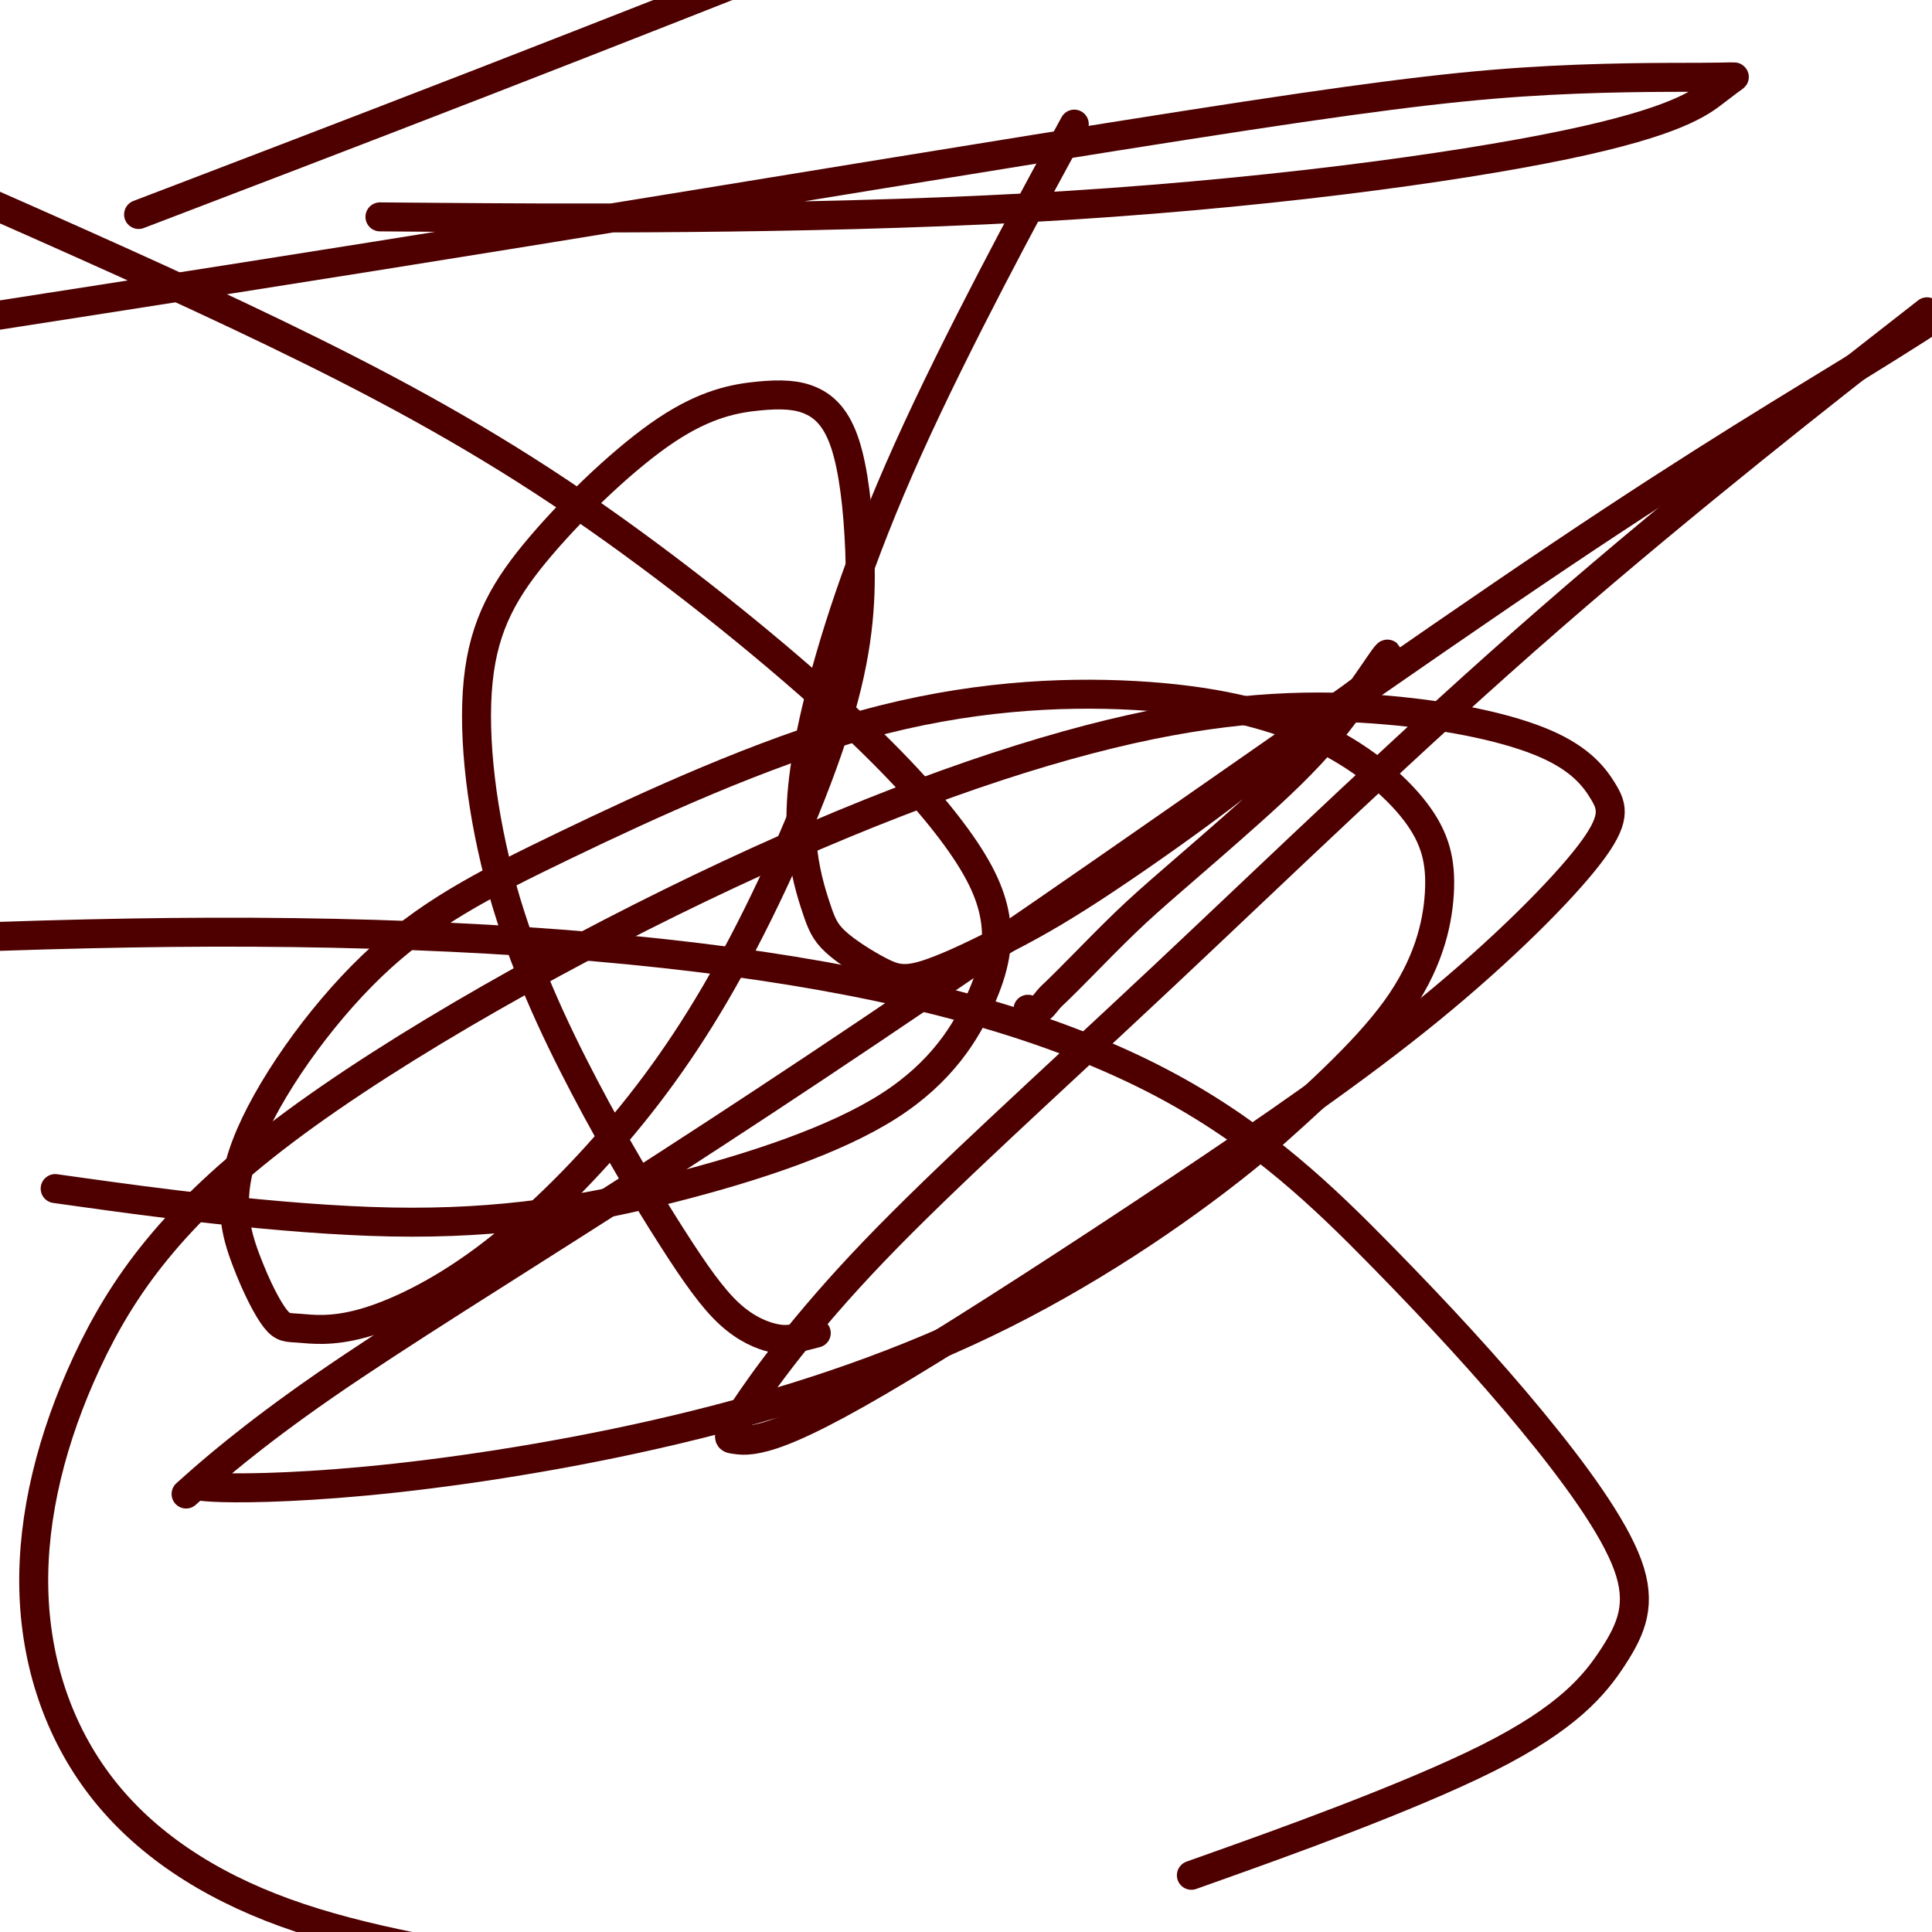
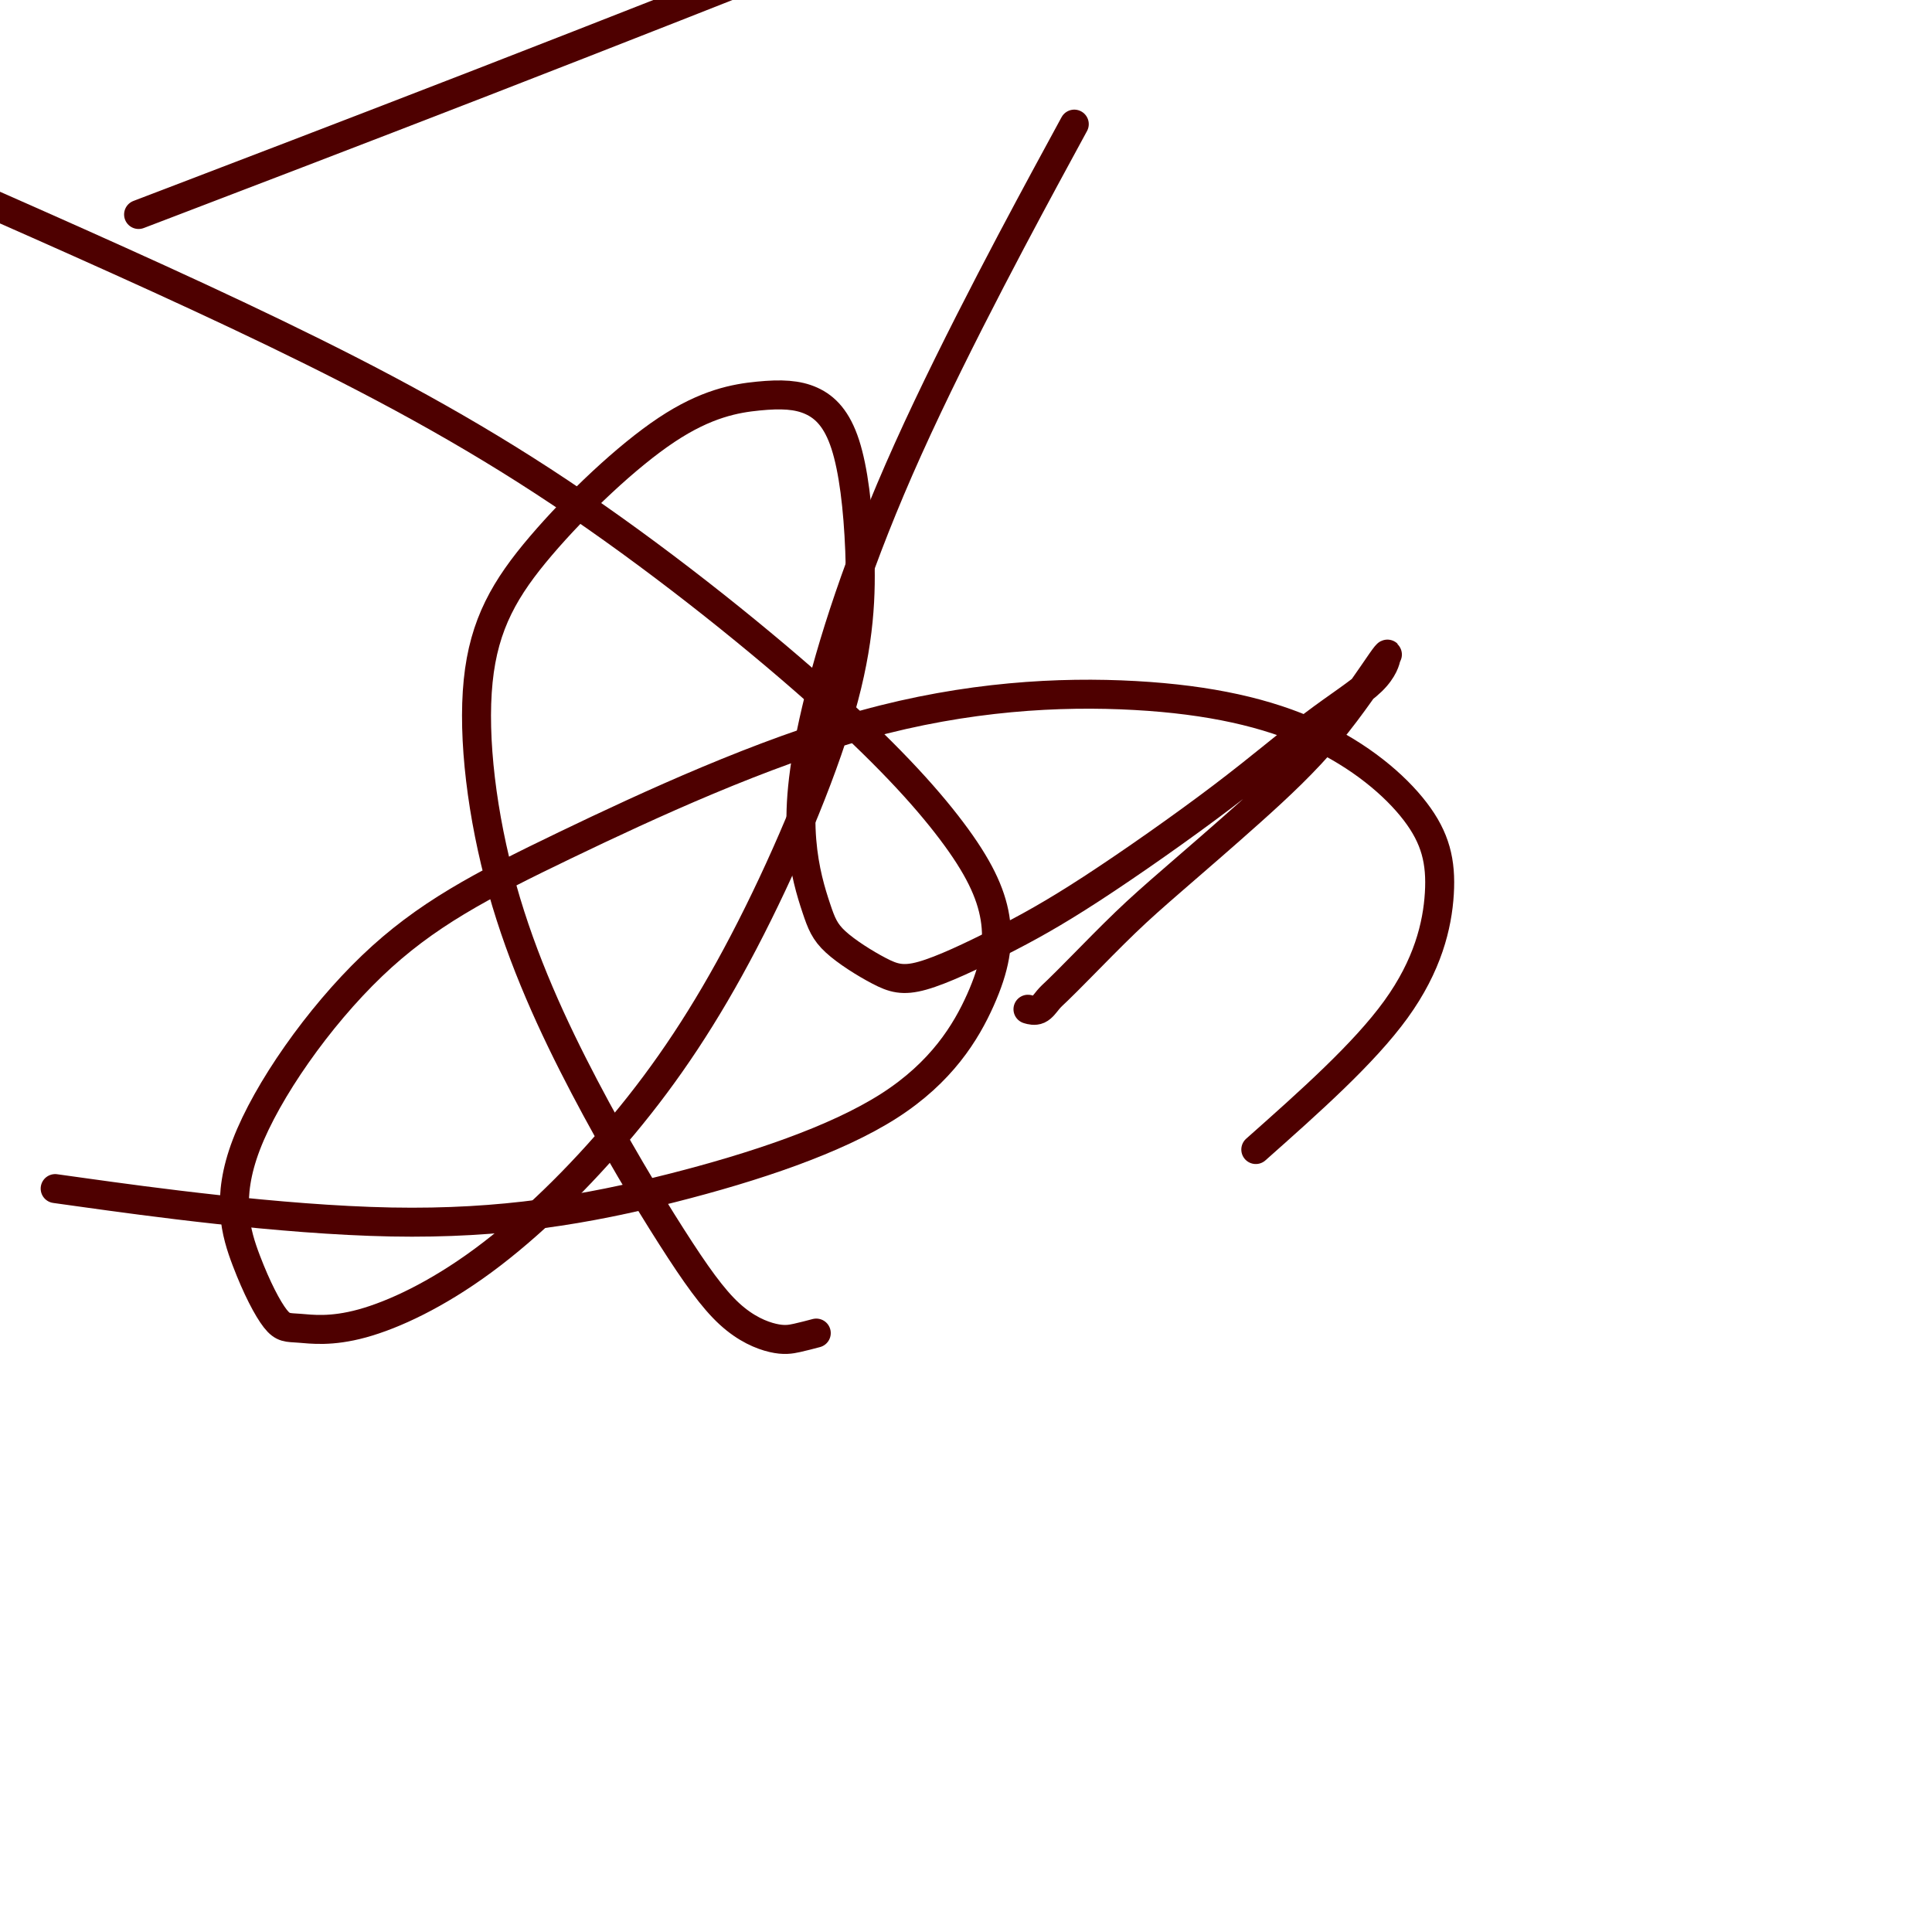
<svg xmlns="http://www.w3.org/2000/svg" viewBox="0 0 400 400" version="1.1">
  <g fill="none" stroke="#4E0000" stroke-width="6" stroke-linecap="round" stroke-linejoin="round">
    <path d="M169,276c-1.330,0.352 -2.661,0.703 -4,1c-1.339,0.297 -2.688,0.539 -5,0c-2.312,-0.539 -5.587,-1.858 -9,-5c-3.413,-3.142 -6.964,-8.107 -12,-16c-5.036,-7.893 -11.556,-18.716 -18,-31c-6.444,-12.284 -12.811,-26.031 -17,-41c-4.189,-14.969 -6.198,-31.161 -5,-43c1.198,-11.839 5.605,-19.326 13,-28c7.395,-8.674 17.779,-18.534 26,-24c8.221,-5.466 14.280,-6.537 19,-7c4.720,-0.463 8.102,-0.316 11,1c2.898,1.316 5.313,3.803 7,9c1.687,5.197 2.646,13.105 3,22c0.354,8.895 0.102,18.777 -4,33c-4.102,14.223 -12.054,32.788 -20,48c-7.946,15.212 -15.887,27.071 -25,38c-9.113,10.929 -19.398,20.927 -29,28c-9.602,7.073 -18.522,11.221 -25,13c-6.478,1.779 -10.516,1.188 -13,1c-2.484,-0.188 -3.414,0.028 -5,-2c-1.586,-2.028 -3.828,-6.300 -6,-12c-2.172,-5.700 -4.274,-12.828 0,-24c4.274,-11.172 14.922,-26.388 26,-37c11.078,-10.612 22.584,-16.621 40,-25c17.416,-8.379 40.740,-19.128 62,-25c21.260,-5.872 40.455,-6.866 56,-6c15.545,0.866 27.439,3.591 37,8c9.561,4.409 16.790,10.501 21,16c4.210,5.499 5.403,10.403 5,17c-0.403,6.597 -2.401,14.885 -9,24c-6.599,9.115 -17.800,19.058 -29,29" />
-     <path d="M260,238c-13.237,10.960 -31.830,23.861 -52,34c-20.170,10.139 -41.917,17.515 -64,23c-22.083,5.485 -44.502,9.080 -62,11c-17.498,1.920 -30.075,2.164 -36,2c-5.925,-0.164 -5.199,-0.738 -6,0c-0.801,0.738 -3.130,2.788 0,0c3.130,-2.788 11.718,-10.413 27,-21c15.282,-10.587 37.258,-24.135 62,-40c24.742,-15.865 52.250,-34.046 87,-58c34.750,-23.954 76.740,-53.680 107,-74c30.260,-20.320 48.788,-31.234 63,-40c14.212,-8.766 24.106,-15.383 34,-22" />
-     <path d="M392,70c6.044,-4.718 12.088,-9.436 0,0c-12.088,9.436 -42.307,33.025 -71,58c-28.693,24.975 -55.859,51.336 -80,74c-24.141,22.664 -45.256,41.632 -60,57c-14.744,15.368 -23.117,27.138 -27,33c-3.883,5.862 -3.275,5.816 -2,6c1.275,0.184 3.219,0.596 8,-1c4.781,-1.596 12.400,-5.202 27,-14c14.600,-8.798 36.181,-22.787 56,-36c19.819,-13.213 37.875,-25.649 53,-38c15.125,-12.351 27.318,-24.616 33,-32c5.682,-7.384 4.854,-9.888 3,-13c-1.854,-3.112 -4.734,-6.832 -12,-10c-7.266,-3.168 -18.917,-5.784 -33,-7c-14.083,-1.216 -30.598,-1.030 -53,4c-22.402,5.030 -50.691,14.905 -83,30c-32.309,15.095 -68.639,35.409 -92,53c-23.361,17.591 -33.754,32.460 -41,48c-7.246,15.540 -11.344,31.753 -11,47c0.344,15.247 5.131,29.528 14,41c8.869,11.472 21.820,20.135 38,26c16.180,5.865 35.590,8.933 55,12" />
-     <path d="M253,386c-5.494,1.959 -10.988,3.917 0,0c10.988,-3.917 38.459,-13.710 55,-22c16.541,-8.290 22.151,-15.076 26,-21c3.849,-5.924 5.937,-10.987 3,-19c-2.937,-8.013 -10.900,-18.975 -20,-30c-9.100,-11.025 -19.339,-22.112 -31,-34c-11.661,-11.888 -24.744,-24.578 -44,-35c-19.256,-10.422 -44.684,-18.575 -78,-24c-33.316,-5.425 -74.519,-8.121 -120,-8c-45.481,0.121 -95.241,3.061 -145,6" />
    <path d="M18,247c-5.702,-0.794 -11.403,-1.587 0,0c11.403,1.587 39.911,5.556 63,6c23.089,0.444 40.758,-2.635 58,-7c17.242,-4.365 34.055,-10.014 45,-17c10.945,-6.986 16.020,-15.308 19,-22c2.980,-6.692 3.864,-11.755 3,-17c-0.864,-5.245 -3.477,-10.673 -9,-18c-5.523,-7.327 -13.954,-16.551 -28,-29c-14.046,-12.449 -33.705,-28.121 -53,-41c-19.295,-12.879 -38.227,-22.965 -59,-33c-20.773,-10.035 -43.386,-20.017 -66,-30" />
-     <path d="M91,45c-10.691,-0.085 -21.383,-0.170 0,0c21.383,0.170 74.840,0.596 122,-2c47.160,-2.596 88.023,-8.213 111,-13c22.977,-4.787 28.067,-8.745 31,-11c2.933,-2.255 3.708,-2.806 4,-3c0.292,-0.194 0.100,-0.030 -7,0c-7.100,0.030 -21.109,-0.074 -37,1c-15.891,1.074 -33.663,3.328 -70,9c-36.337,5.672 -91.239,14.764 -136,22c-44.761,7.236 -79.380,12.618 -114,18" />
    <path d="M35,42c-5.467,2.089 -10.933,4.178 0,0c10.933,-4.178 38.267,-14.622 65,-25c26.733,-10.378 52.867,-20.689 79,-31" />
    <path d="M219,32c2.964,-5.462 5.928,-10.924 0,0c-5.928,10.924 -20.747,38.233 -31,61c-10.253,22.767 -15.938,40.993 -19,54c-3.062,13.007 -3.500,20.797 -3,27c0.500,6.203 1.939,10.820 3,14c1.061,3.180 1.744,4.925 4,7c2.256,2.075 6.087,4.481 9,6c2.913,1.519 4.909,2.153 9,1c4.091,-1.153 10.276,-4.092 16,-7c5.724,-2.908 10.988,-5.786 19,-11c8.012,-5.214 18.773,-12.764 27,-19c8.227,-6.236 13.921,-11.157 19,-15c5.079,-3.843 9.542,-6.608 12,-9c2.458,-2.392 2.911,-4.412 3,-5c0.089,-0.588 -0.185,0.255 0,0c0.185,-0.255 0.830,-1.609 -1,1c-1.830,2.609 -6.134,9.180 -11,15c-4.866,5.820 -10.294,10.890 -16,16c-5.706,5.110 -11.689,10.261 -16,14c-4.311,3.739 -6.950,6.067 -10,9c-3.050,2.933 -6.509,6.470 -9,9c-2.491,2.530 -4.012,4.051 -5,5c-0.988,0.949 -1.441,1.326 -2,2c-0.559,0.674 -1.222,1.645 -2,2c-0.778,0.355 -1.671,0.096 -2,0c-0.329,-0.096 -0.094,-0.027 0,0c0.094,0.027 0.047,0.014 0,0" />
  </g>
</svg>